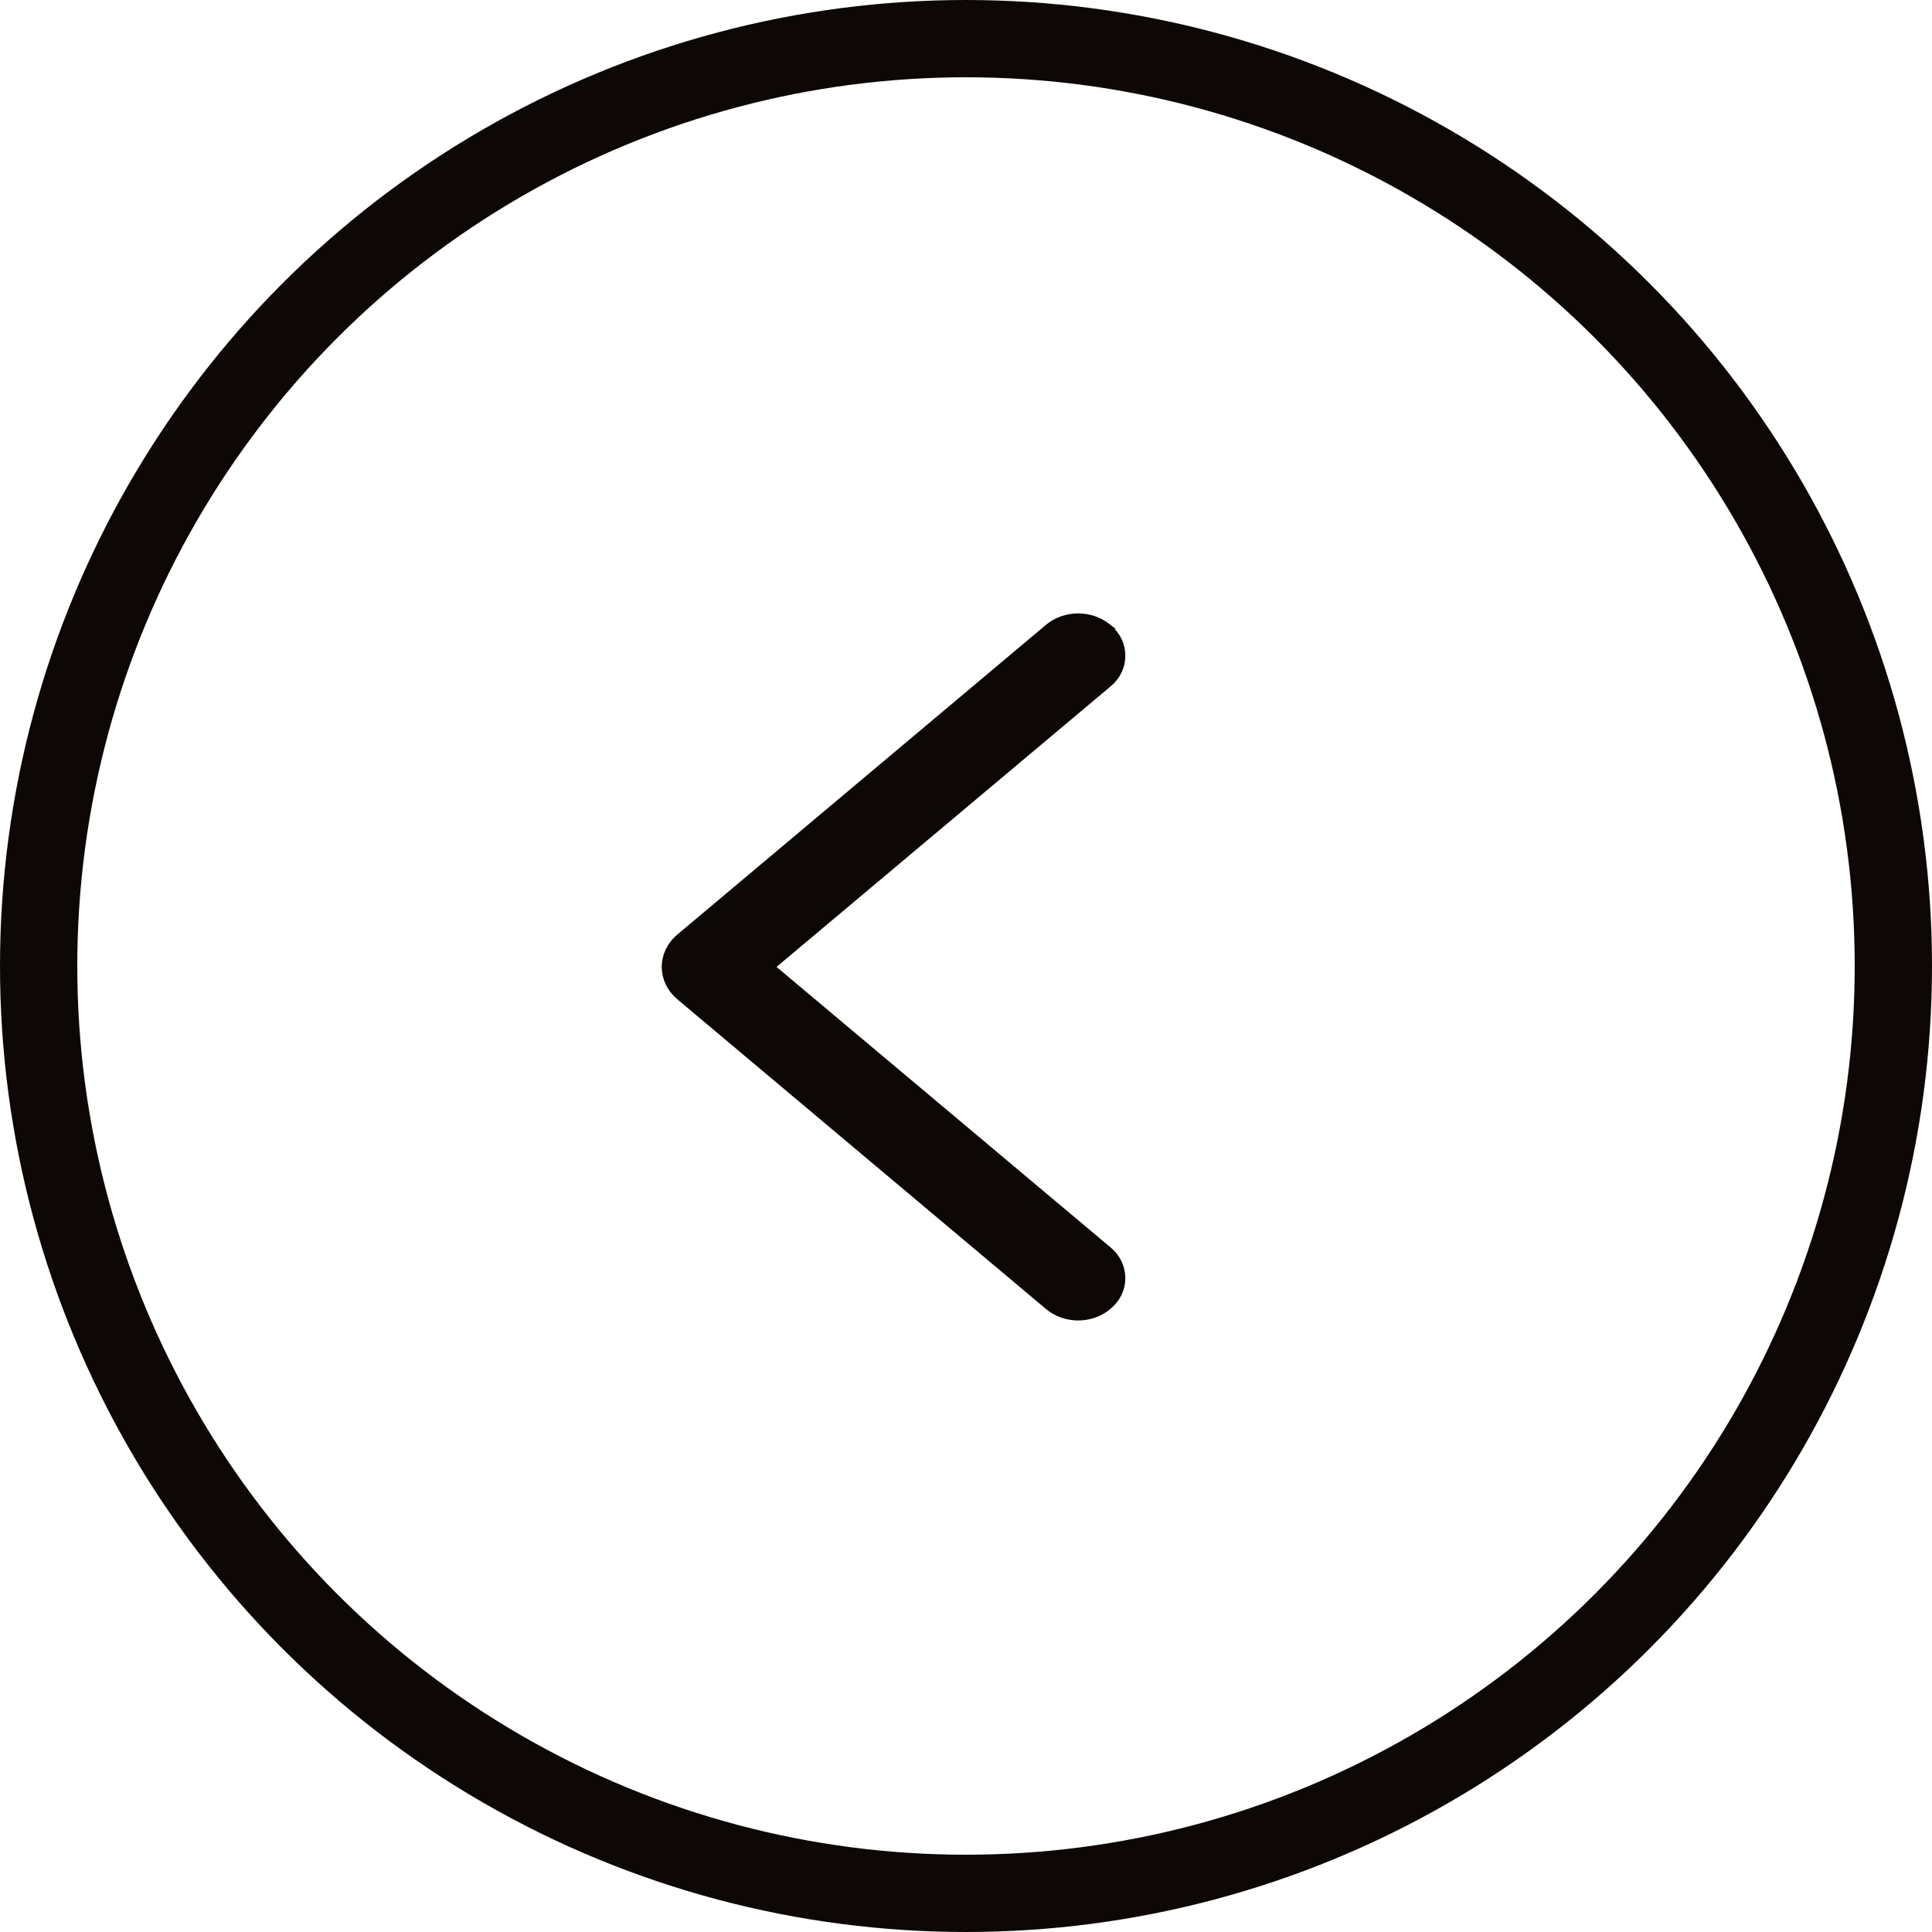
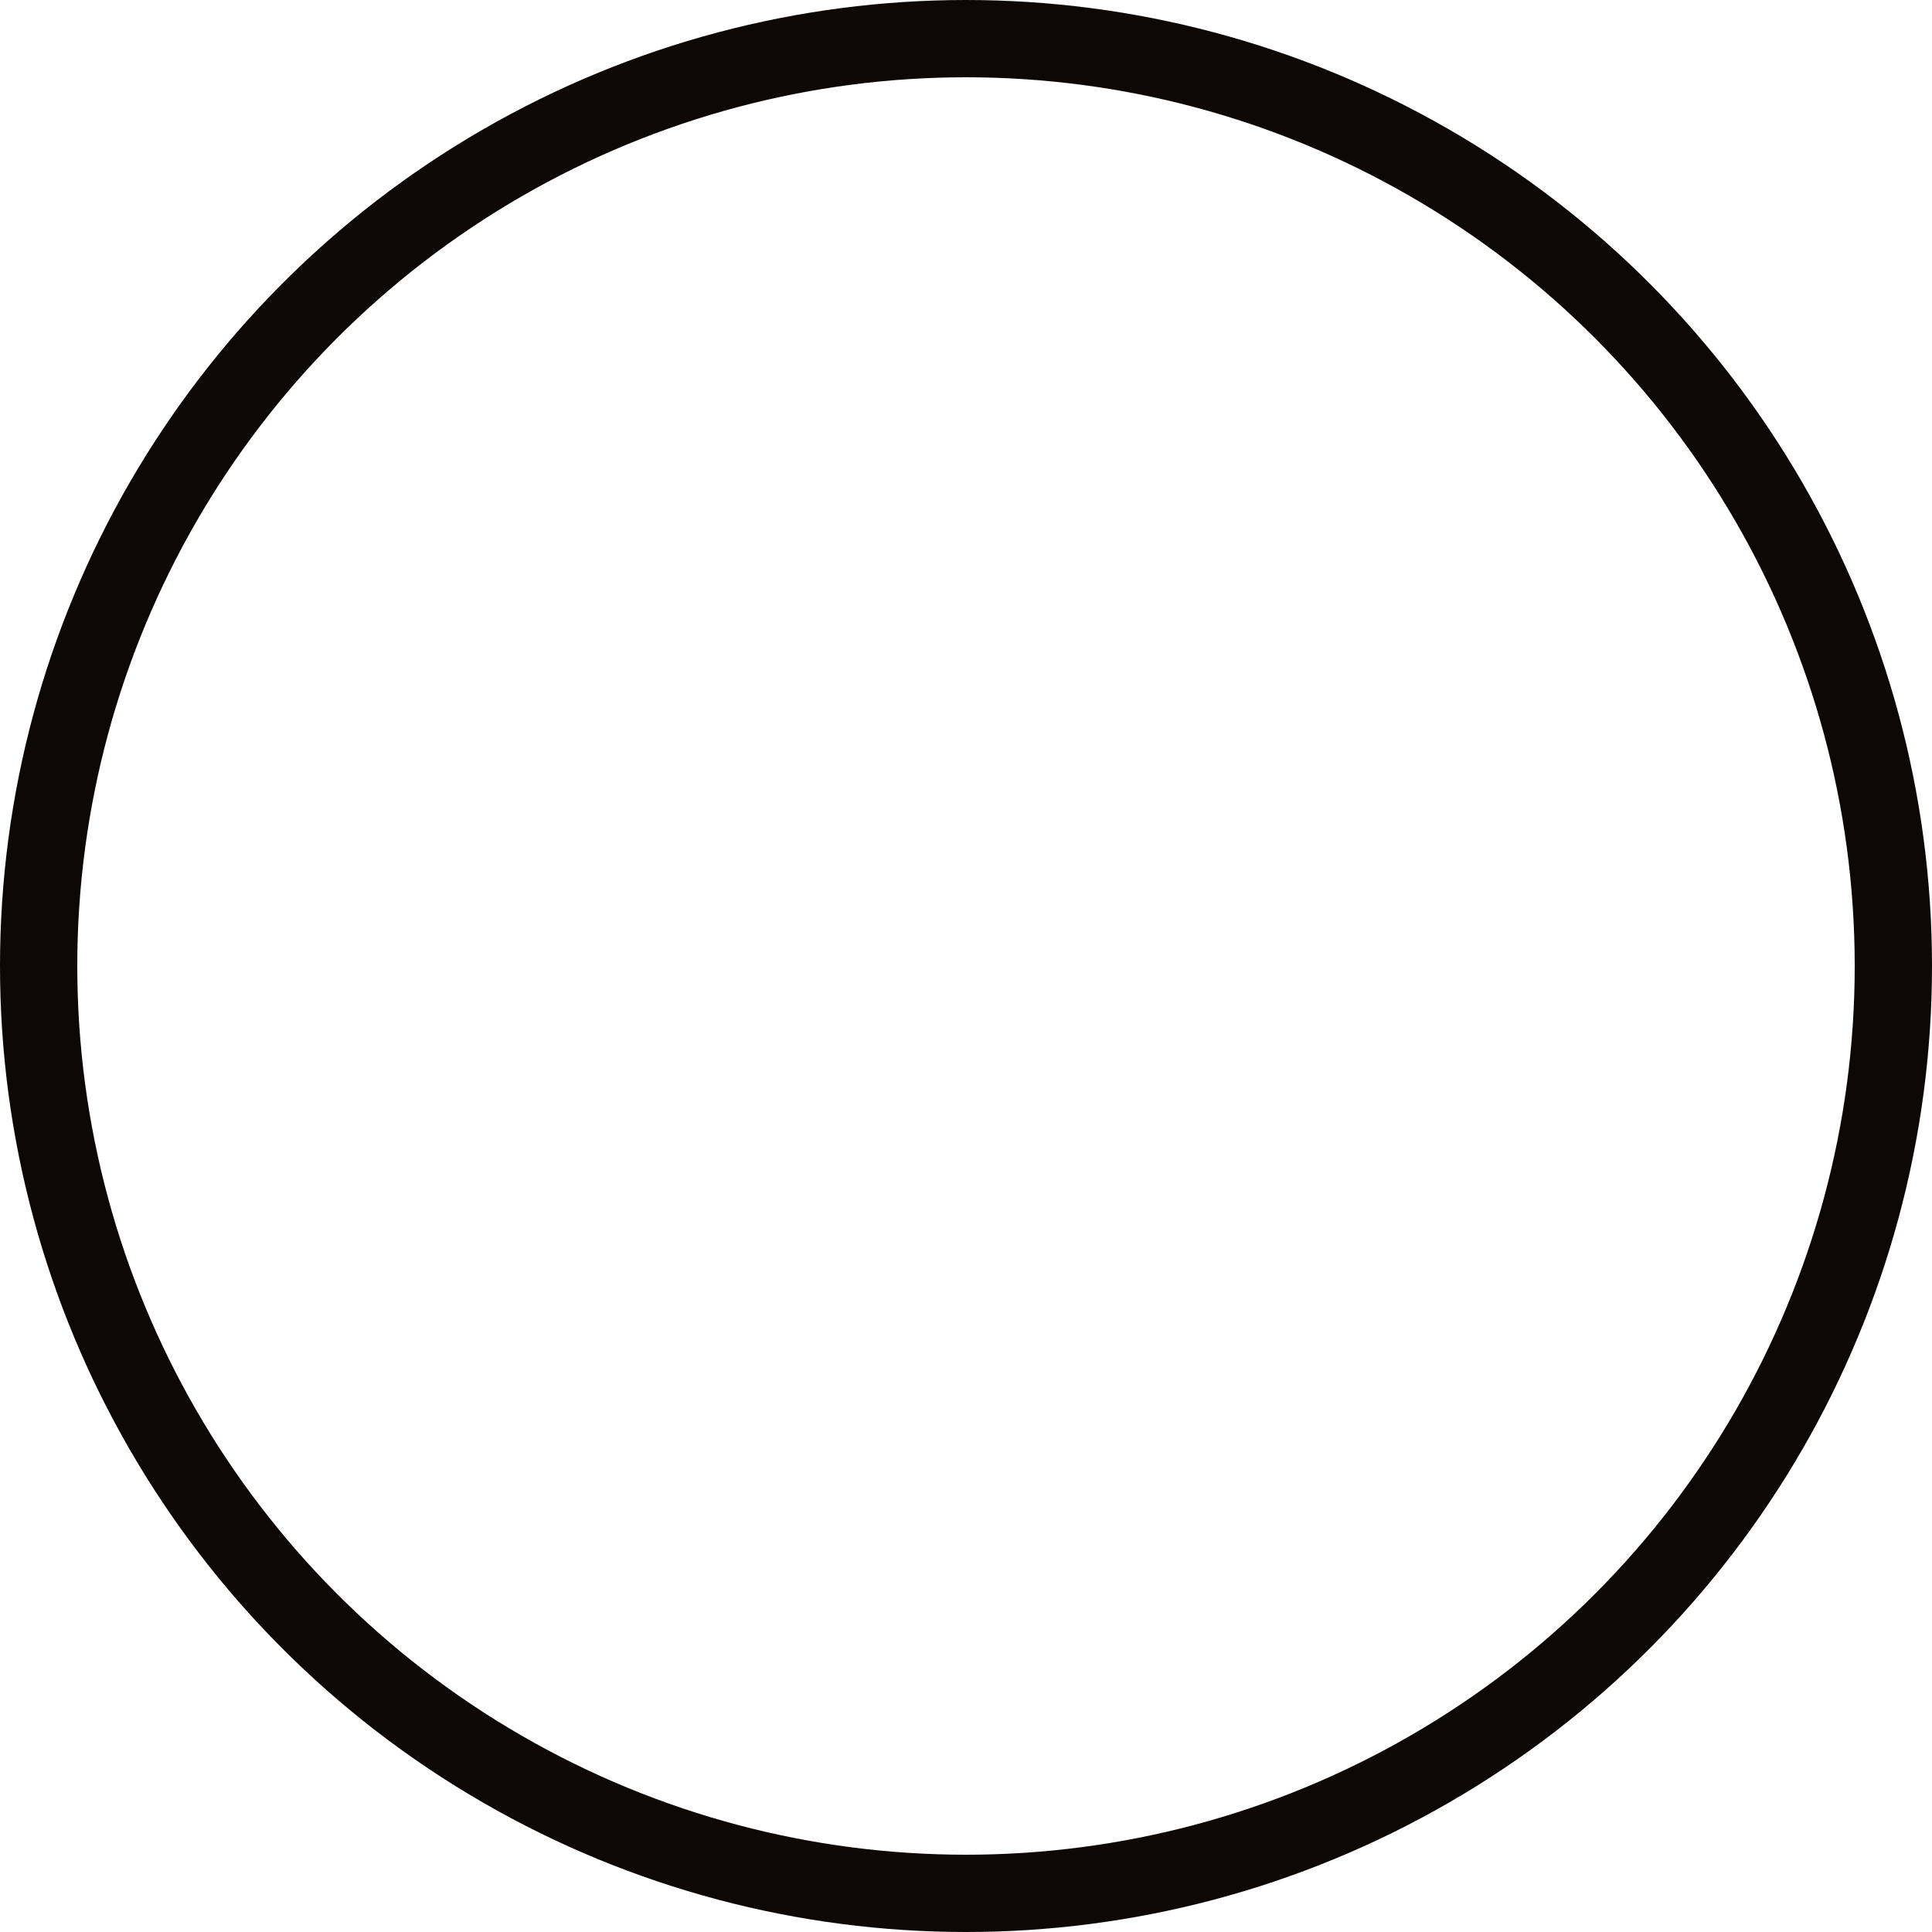
<svg xmlns="http://www.w3.org/2000/svg" width="40" height="40" viewBox="0 0 40 40" fill="none">
  <circle cx="20" cy="20" r="19.2" stroke="#0D0805" stroke-width="1.6" />
-   <path d="M13.85 20.02C13.85 19.915 13.875 19.811 13.921 19.716C13.967 19.621 14.034 19.536 14.116 19.467L21.753 13.051C21.909 12.92 22.113 12.85 22.322 12.85C22.531 12.85 22.736 12.92 22.892 13.051L22.895 13.054L22.903 13.06L22.902 13.062C22.978 13.126 23.041 13.203 23.084 13.291C23.127 13.38 23.149 13.477 23.149 13.576C23.149 13.675 23.128 13.772 23.084 13.861C23.041 13.95 22.977 14.029 22.9 14.094L15.844 20.019L22.9 25.944C22.977 26.009 23.041 26.088 23.084 26.177C23.127 26.266 23.149 26.363 23.149 26.462C23.149 26.561 23.127 26.658 23.084 26.747C23.041 26.835 22.979 26.913 22.902 26.977L22.895 26.984L22.892 26.987C22.735 27.118 22.531 27.189 22.322 27.189C22.113 27.189 21.909 27.118 21.753 26.987L14.116 20.571C14.034 20.502 13.967 20.417 13.921 20.322C13.875 20.227 13.85 20.124 13.85 20.02Z" fill="#0D0805" stroke="#0D0805" stroke-width="0.3" />
</svg>